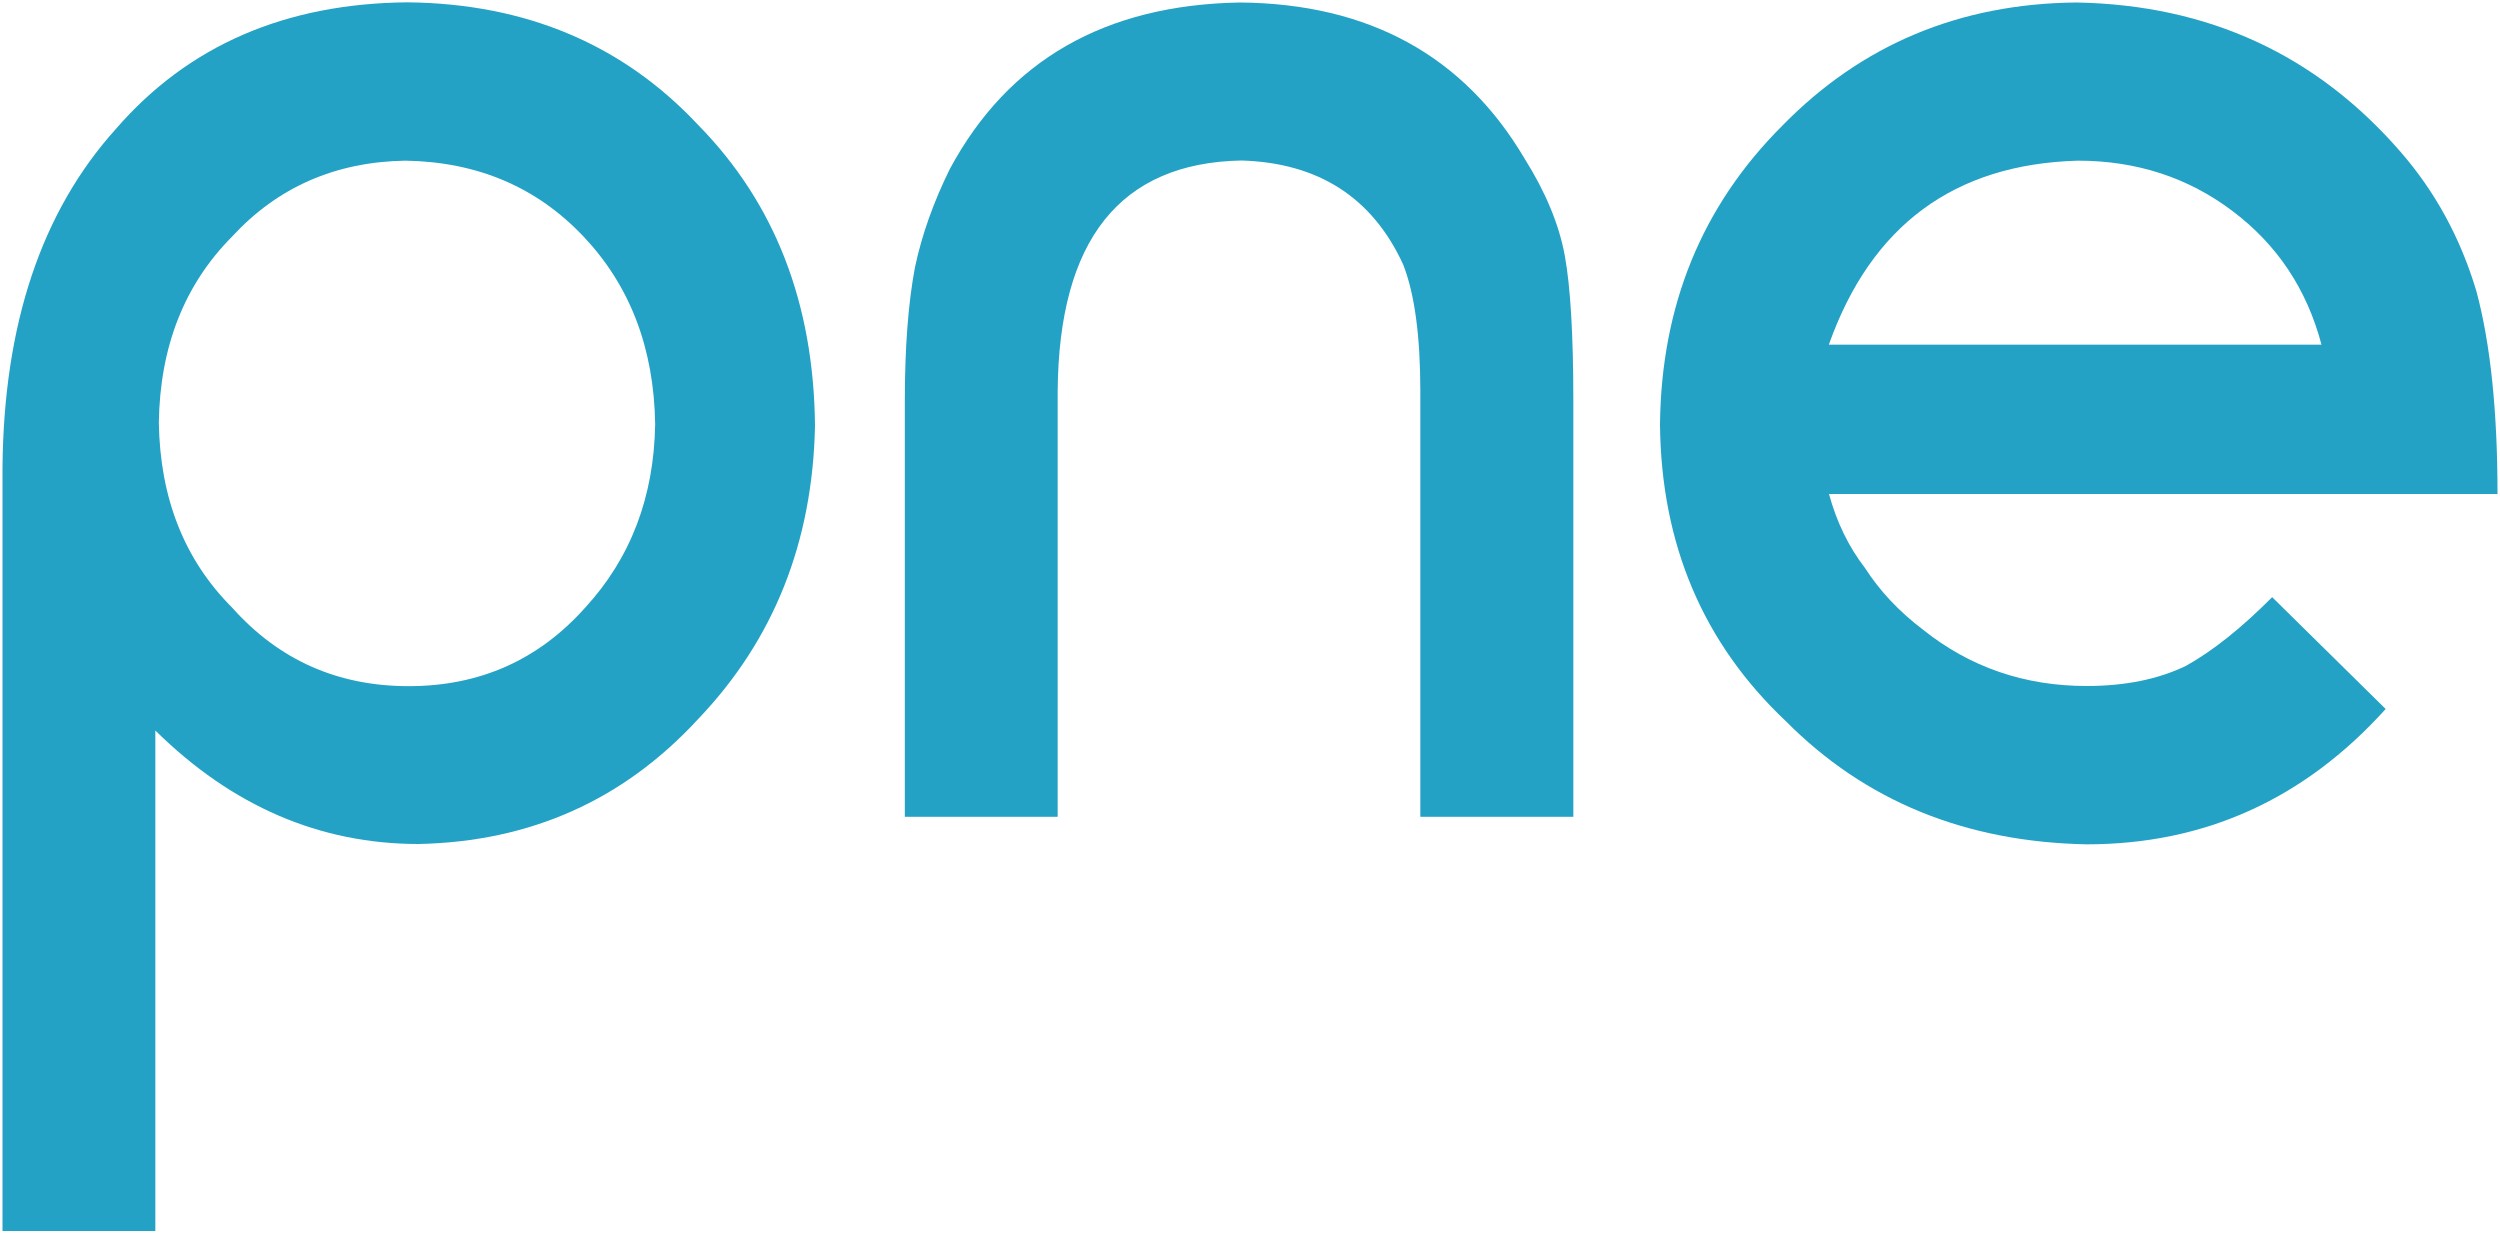
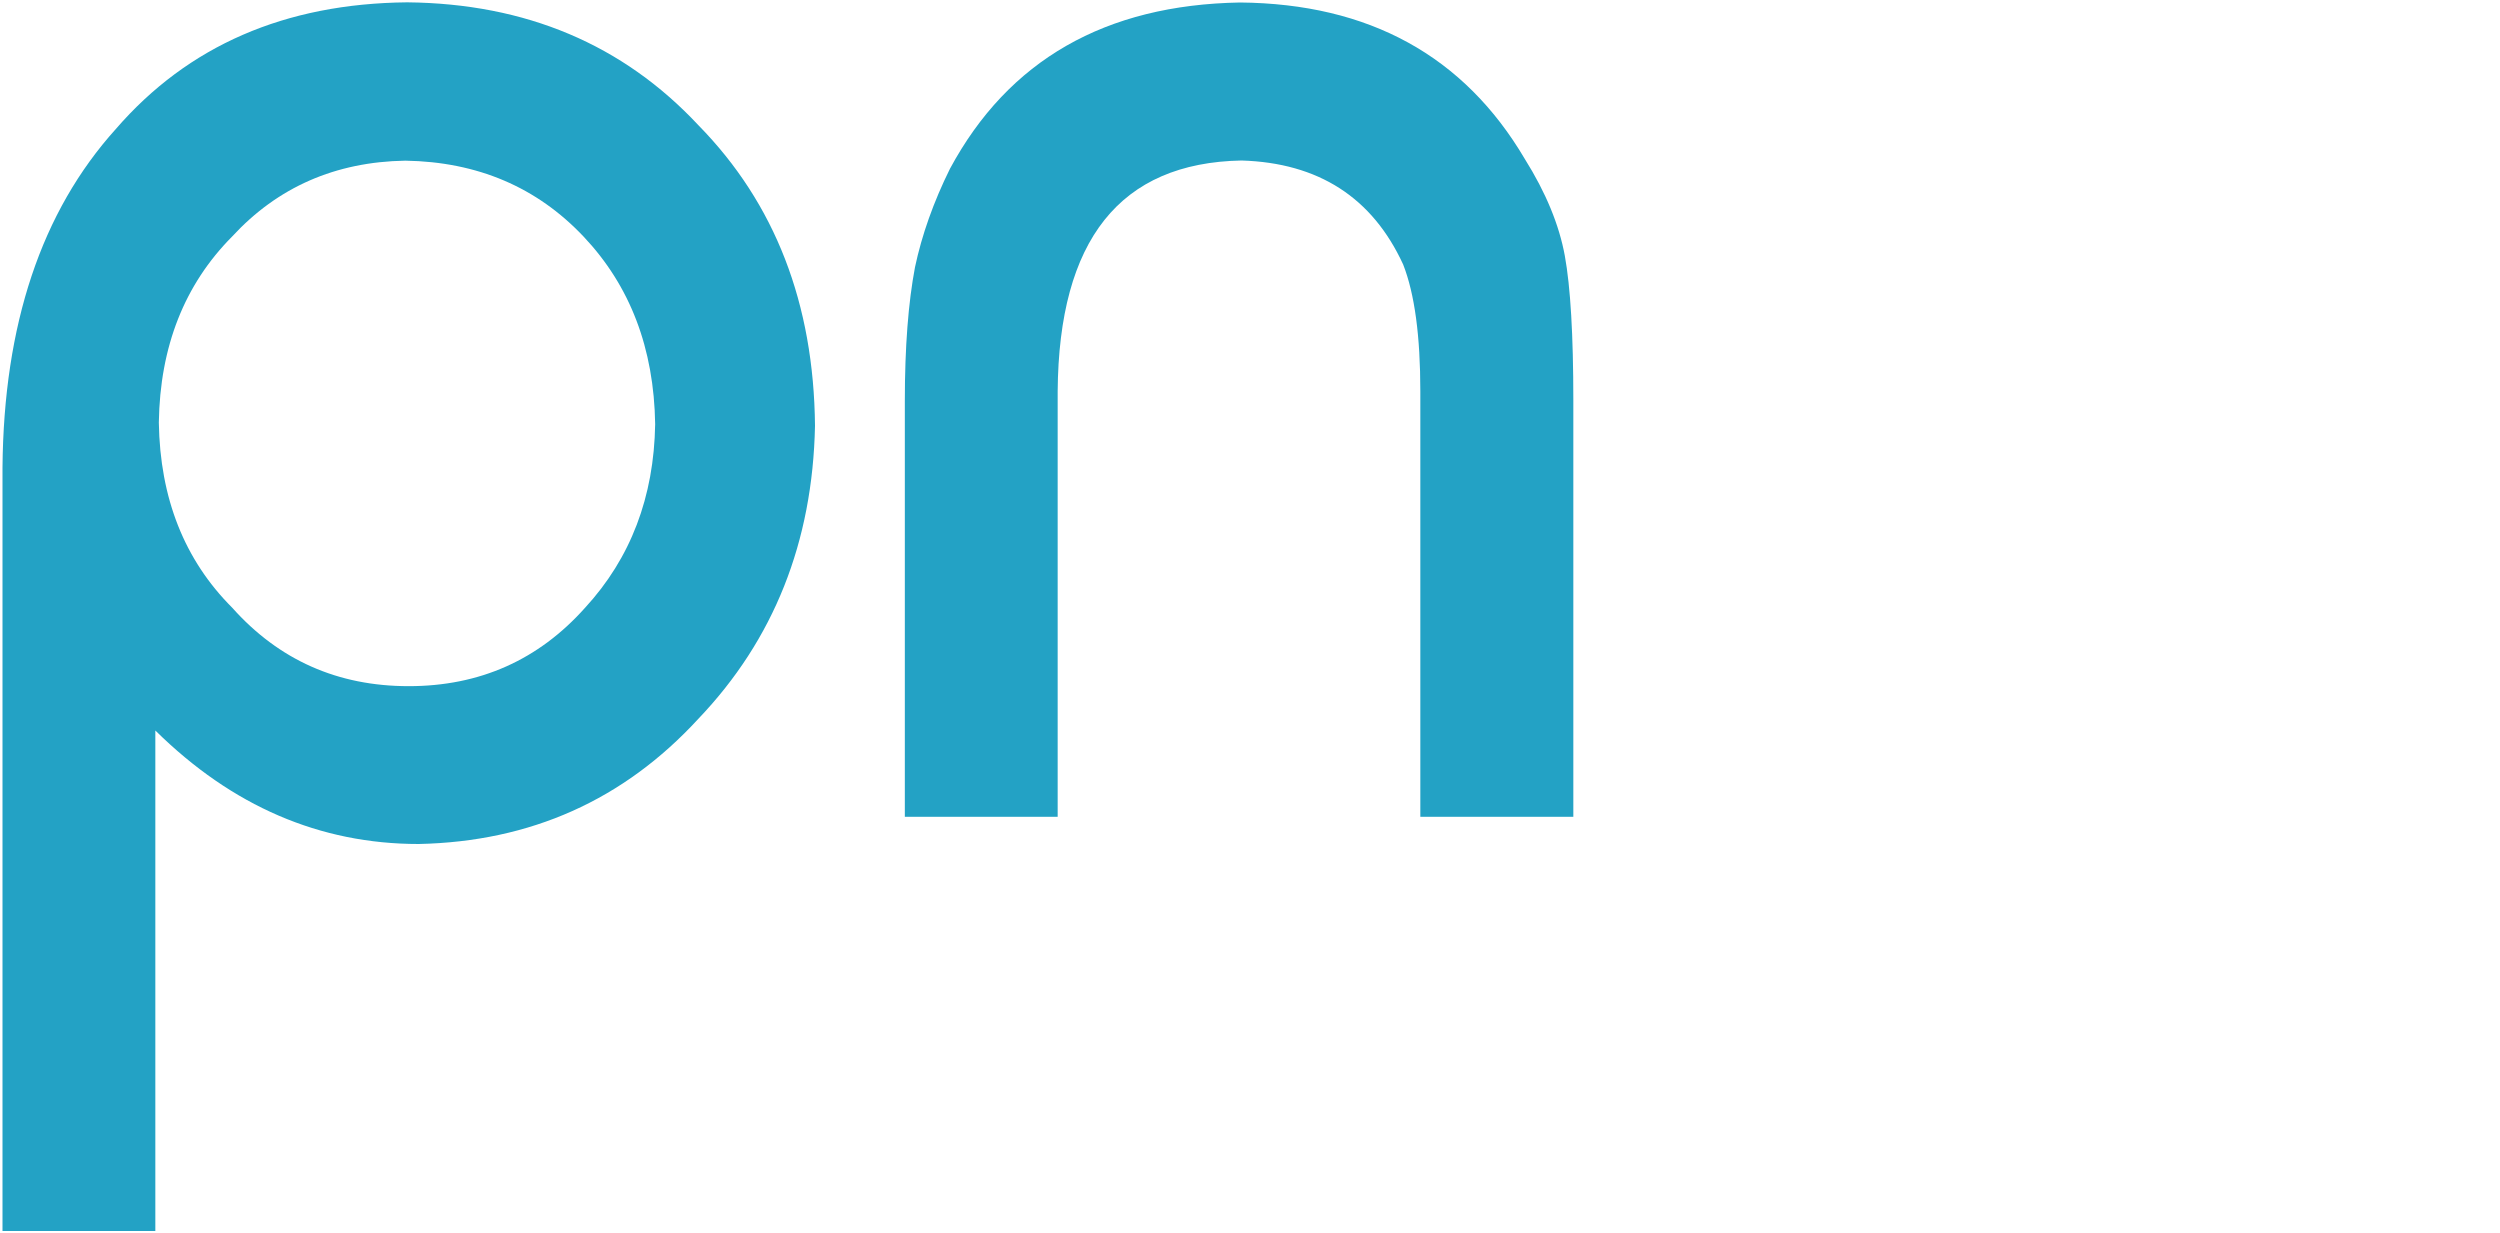
<svg xmlns="http://www.w3.org/2000/svg" viewBox="0 0 1500 740">
  <g fill="#23a2c5">
    <path d="M489 255.5c-1.4 69.7-24.7 128.4-70.1 175.9-44.7 48.6-100.6 73.6-167.7 75-59.3 0-112-22.7-158-68.1v300.3H1.5v-458c.7-85.8 23.3-153.6 68-203.2 43.3-50 101.5-75.3 174.8-76 71.2.7 129.5 25.3 174.8 73.8C465 122 488.3 182.1 489 255.5zm-95.9-1c-.7-45.5-15-83-43-112.6-28-29.6-63.6-44.8-106.9-45.5-42 .7-76.6 15.9-103.9 45.5-28.7 28.9-43.3 66.1-44 111.6.7 45.5 15.4 82.5 44 111.1 28 31.4 63.3 47.1 105.9 47.1 42.6 0 77.9-15.7 105.9-47.1 27.3-29.7 41.3-66.4 42-110.1z" class="st0" />
-     <path d="M943.9 490.1h-91.7V234.8c0-33.1-3.4-58.5-10.3-76.1-18.5-40.2-50.8-61-97-62.4-72.9 1.4-109.6 47.6-110.3 138.5v255.3h-91.7V240.5c0-32.4 2.1-59.1 6.1-80.2 4.1-19.3 11.1-39.1 21-59.1 35.1-65.1 93.1-98.3 174-99.7 77.4.7 134.4 32 170.9 93.9 12.6 20.1 20.6 39.5 24 58.1 3.4 18.7 5.1 47.6 5.1 86.7v249.9h-.1z" class="st0" />
-     <path d="M1498.5 296.4h-401.1c4.6 16.9 11.8 31.7 21.6 44.4 8.8 13.7 20.4 26.1 34.8 37 28.1 22.5 60.9 33.8 98.2 33.8 23.2 0 43.1-4.1 59.6-12.1 15.8-8.8 33.1-22.5 51.7-41.2l68.1 67.1c-48.9 54.2-108.7 81.2-179.4 81.2-72.8-1.4-133-26-180.5-73.9-49.6-46.8-74.8-106.1-75.5-177.9.7-71.4 25.1-131.2 73.4-179.4 47.5-48.6 106.3-73.2 176.3-73.9 79.2 1.4 144.1 31.3 194.7 89.7 20.8 23.9 35.9 51.7 45.4 83.4 8.5 31.6 12.7 72.2 12.7 121.8zm-105.6-89.6c-8.8-33.3-26.6-60-53.3-80.1-26.7-20.2-57.7-30.3-92.9-30.3-74.2 2.1-124 38.9-149.4 110.4h295.6z" class="st0" />
+     <path d="M943.9 490.1h-91.7V234.8c0-33.1-3.4-58.5-10.3-76.1-18.5-40.2-50.8-61-97-62.4-72.9 1.4-109.6 47.6-110.3 138.5v255.3h-91.7V240.5c0-32.4 2.1-59.1 6.1-80.2 4.1-19.3 11.1-39.1 21-59.1 35.1-65.1 93.1-98.3 174-99.7 77.4.7 134.4 32 170.9 93.9 12.6 20.1 20.6 39.5 24 58.1 3.4 18.7 5.1 47.6 5.1 86.7v249.9h-.1" class="st0" />
  </g>
</svg>